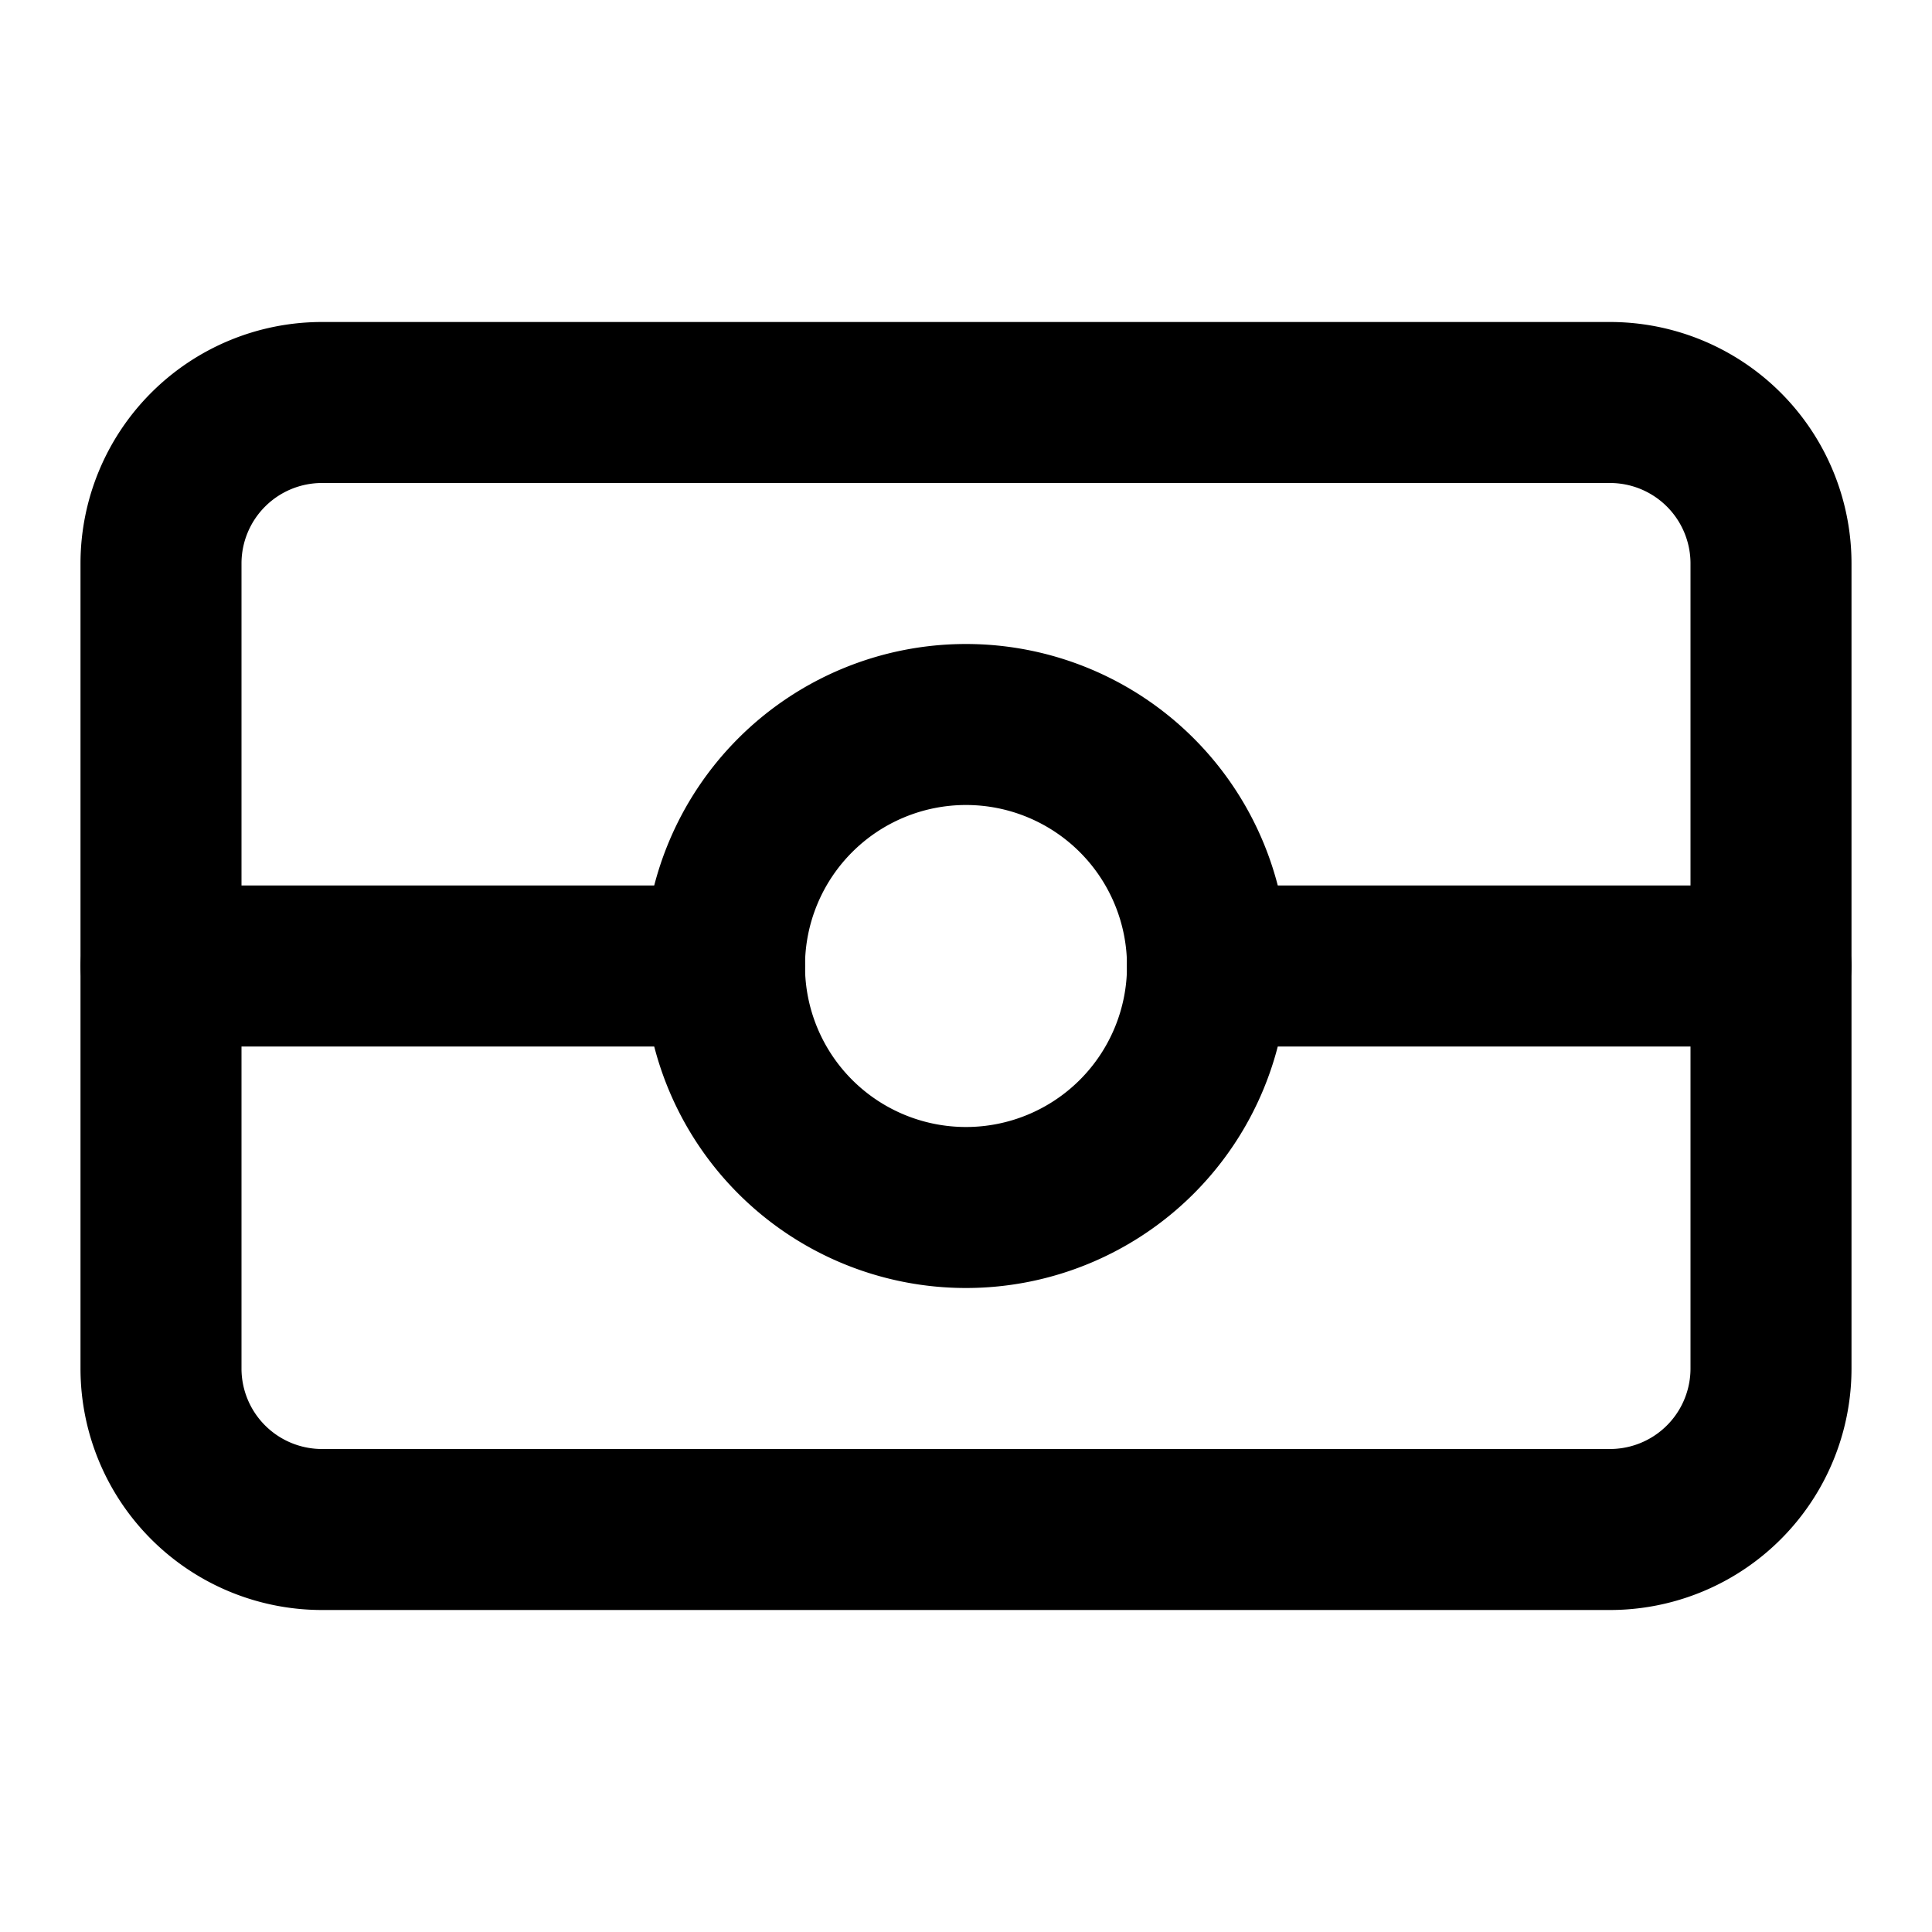
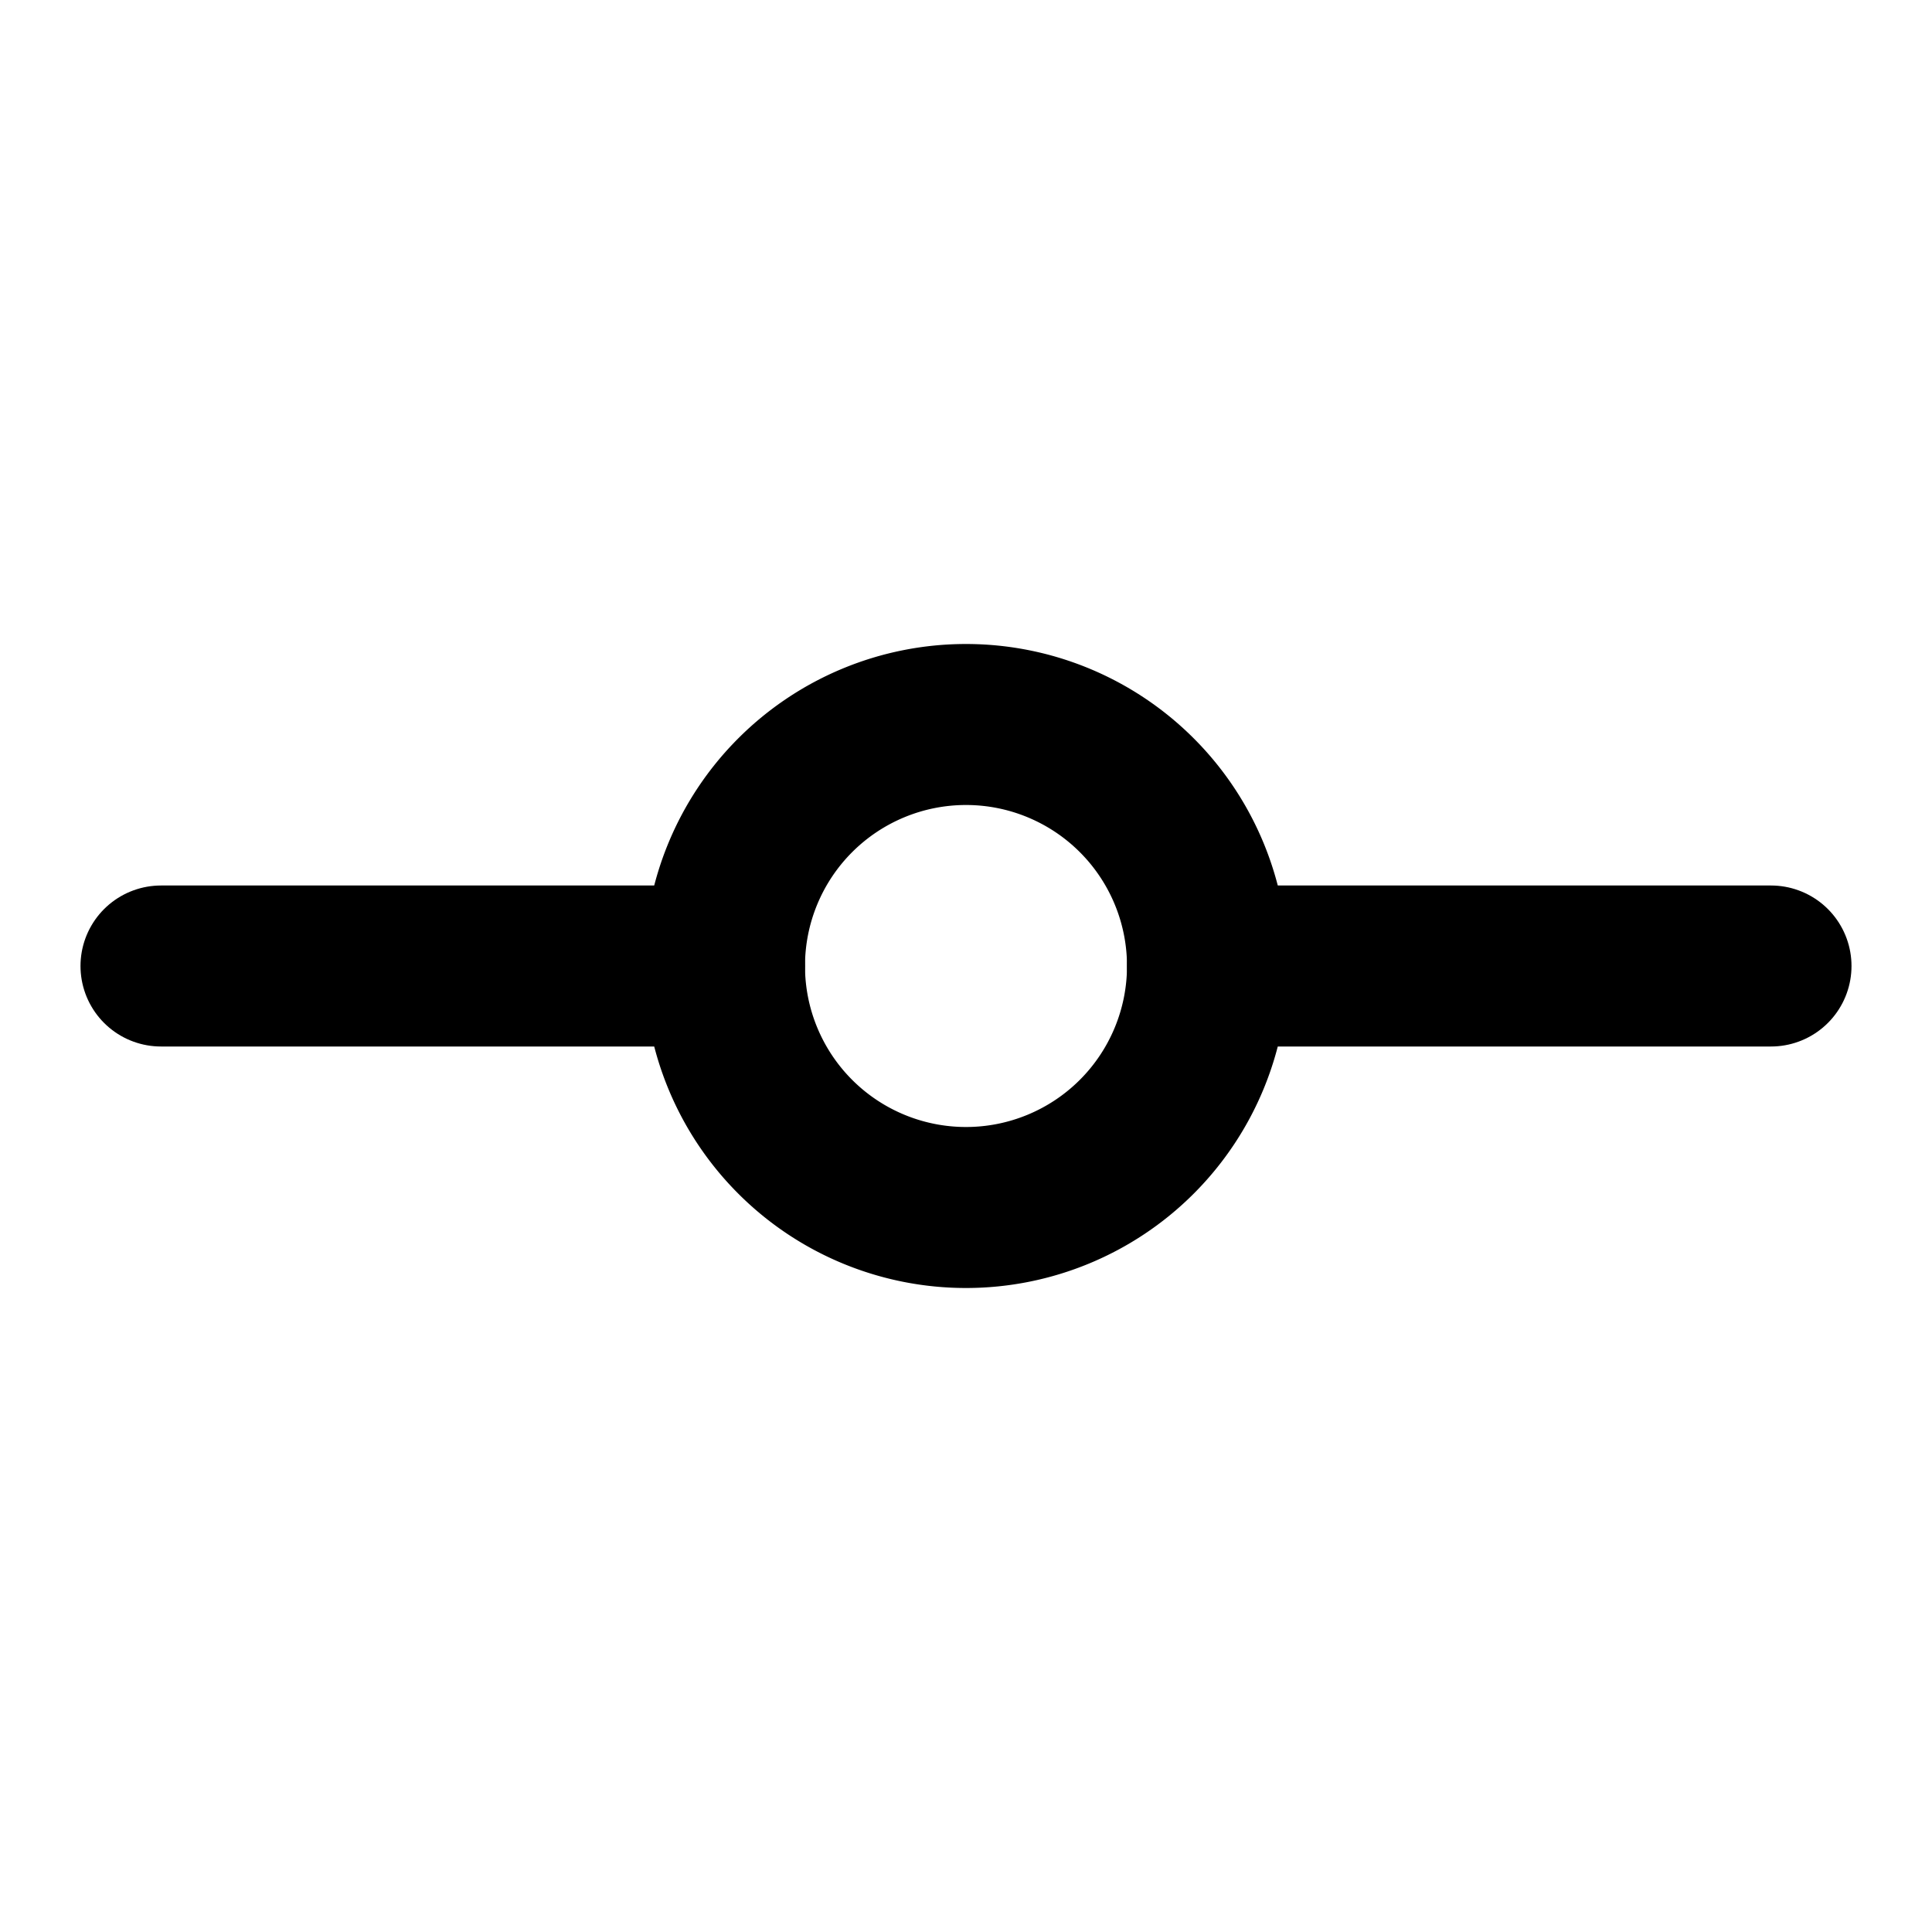
<svg xmlns="http://www.w3.org/2000/svg" width="24" height="24" viewBox="0 0 24 24" stroke-width="2" stroke="currentColor" fill="none" stroke-linecap="round" stroke-linejoin="round">
  <path stroke="none" d="M0 0h24v24H0z" fill="none" />
-   <path d="M2 5m0 2a2 2 0 0 1 2 -2h16a2 2 0 0 1 2 2v10a2 2 0 0 1 -2 2h-16a2 2 0 0 1 -2 -2z" />
  <path d="M12 12m-3 0a3 3 0 1 0 6 0a3 3 0 1 0 -6 0" />
  <path d="M9 12h-7" />
  <path d="M15 12h7" />
</svg>